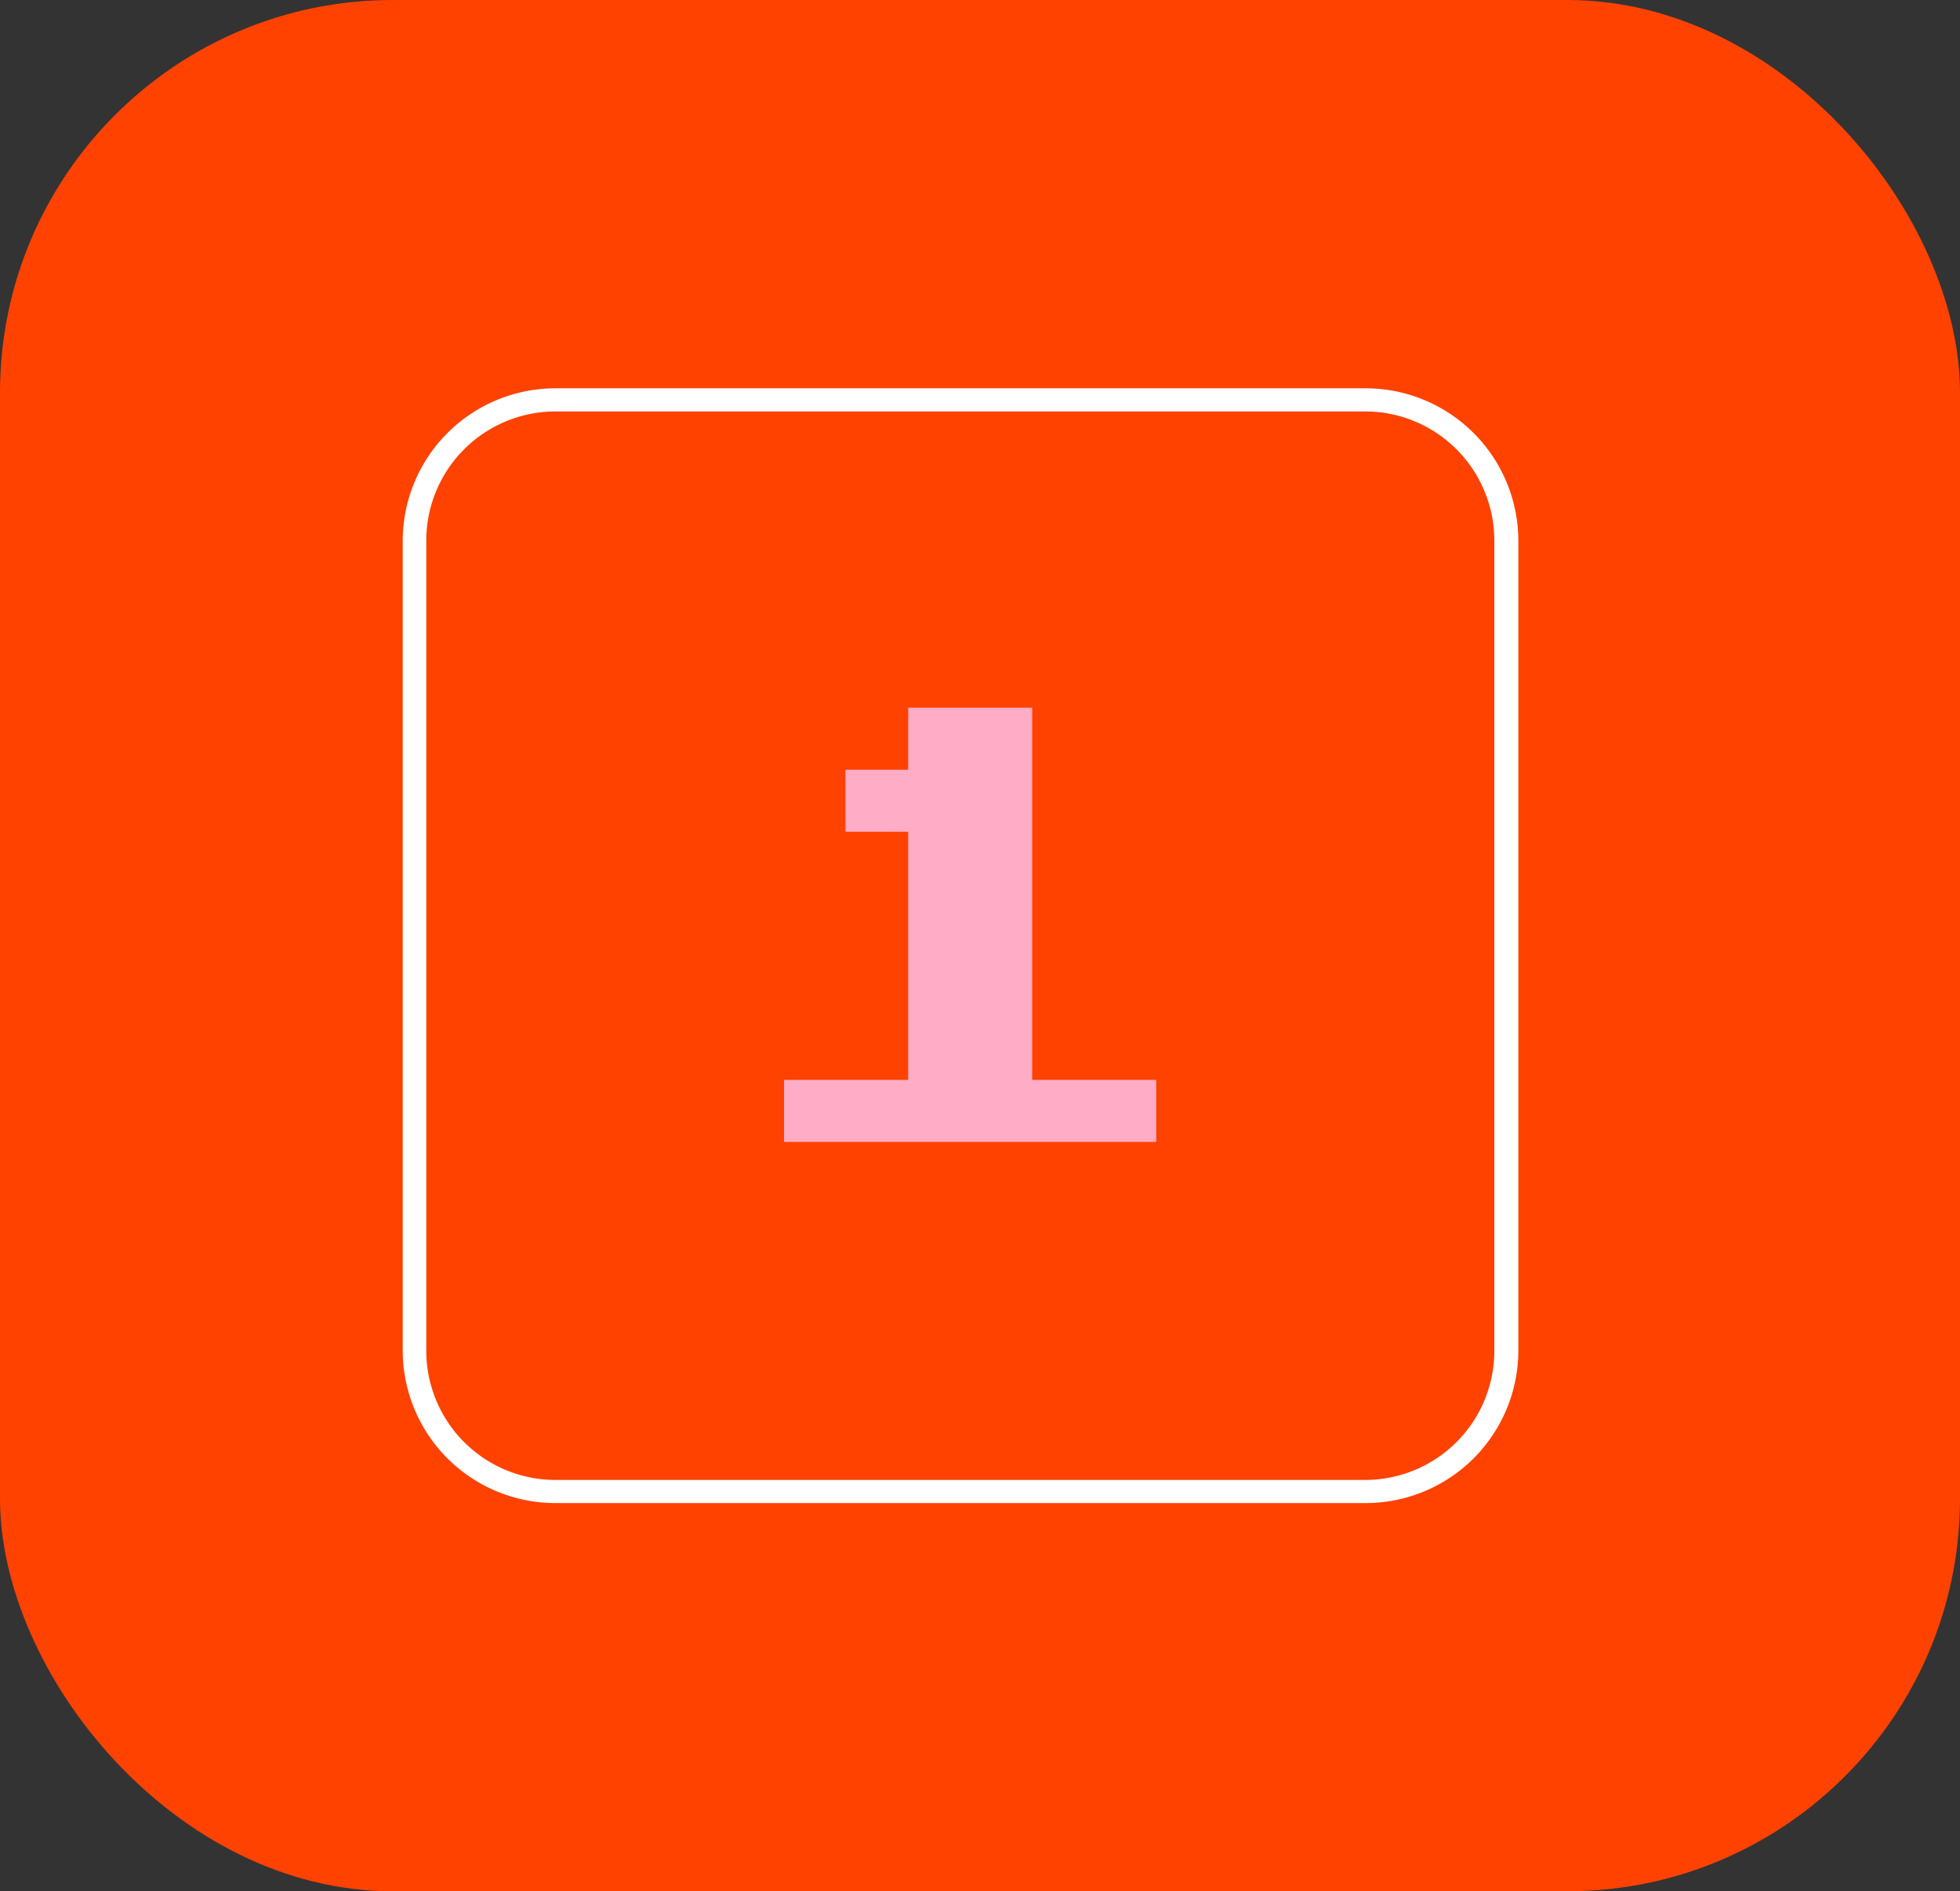
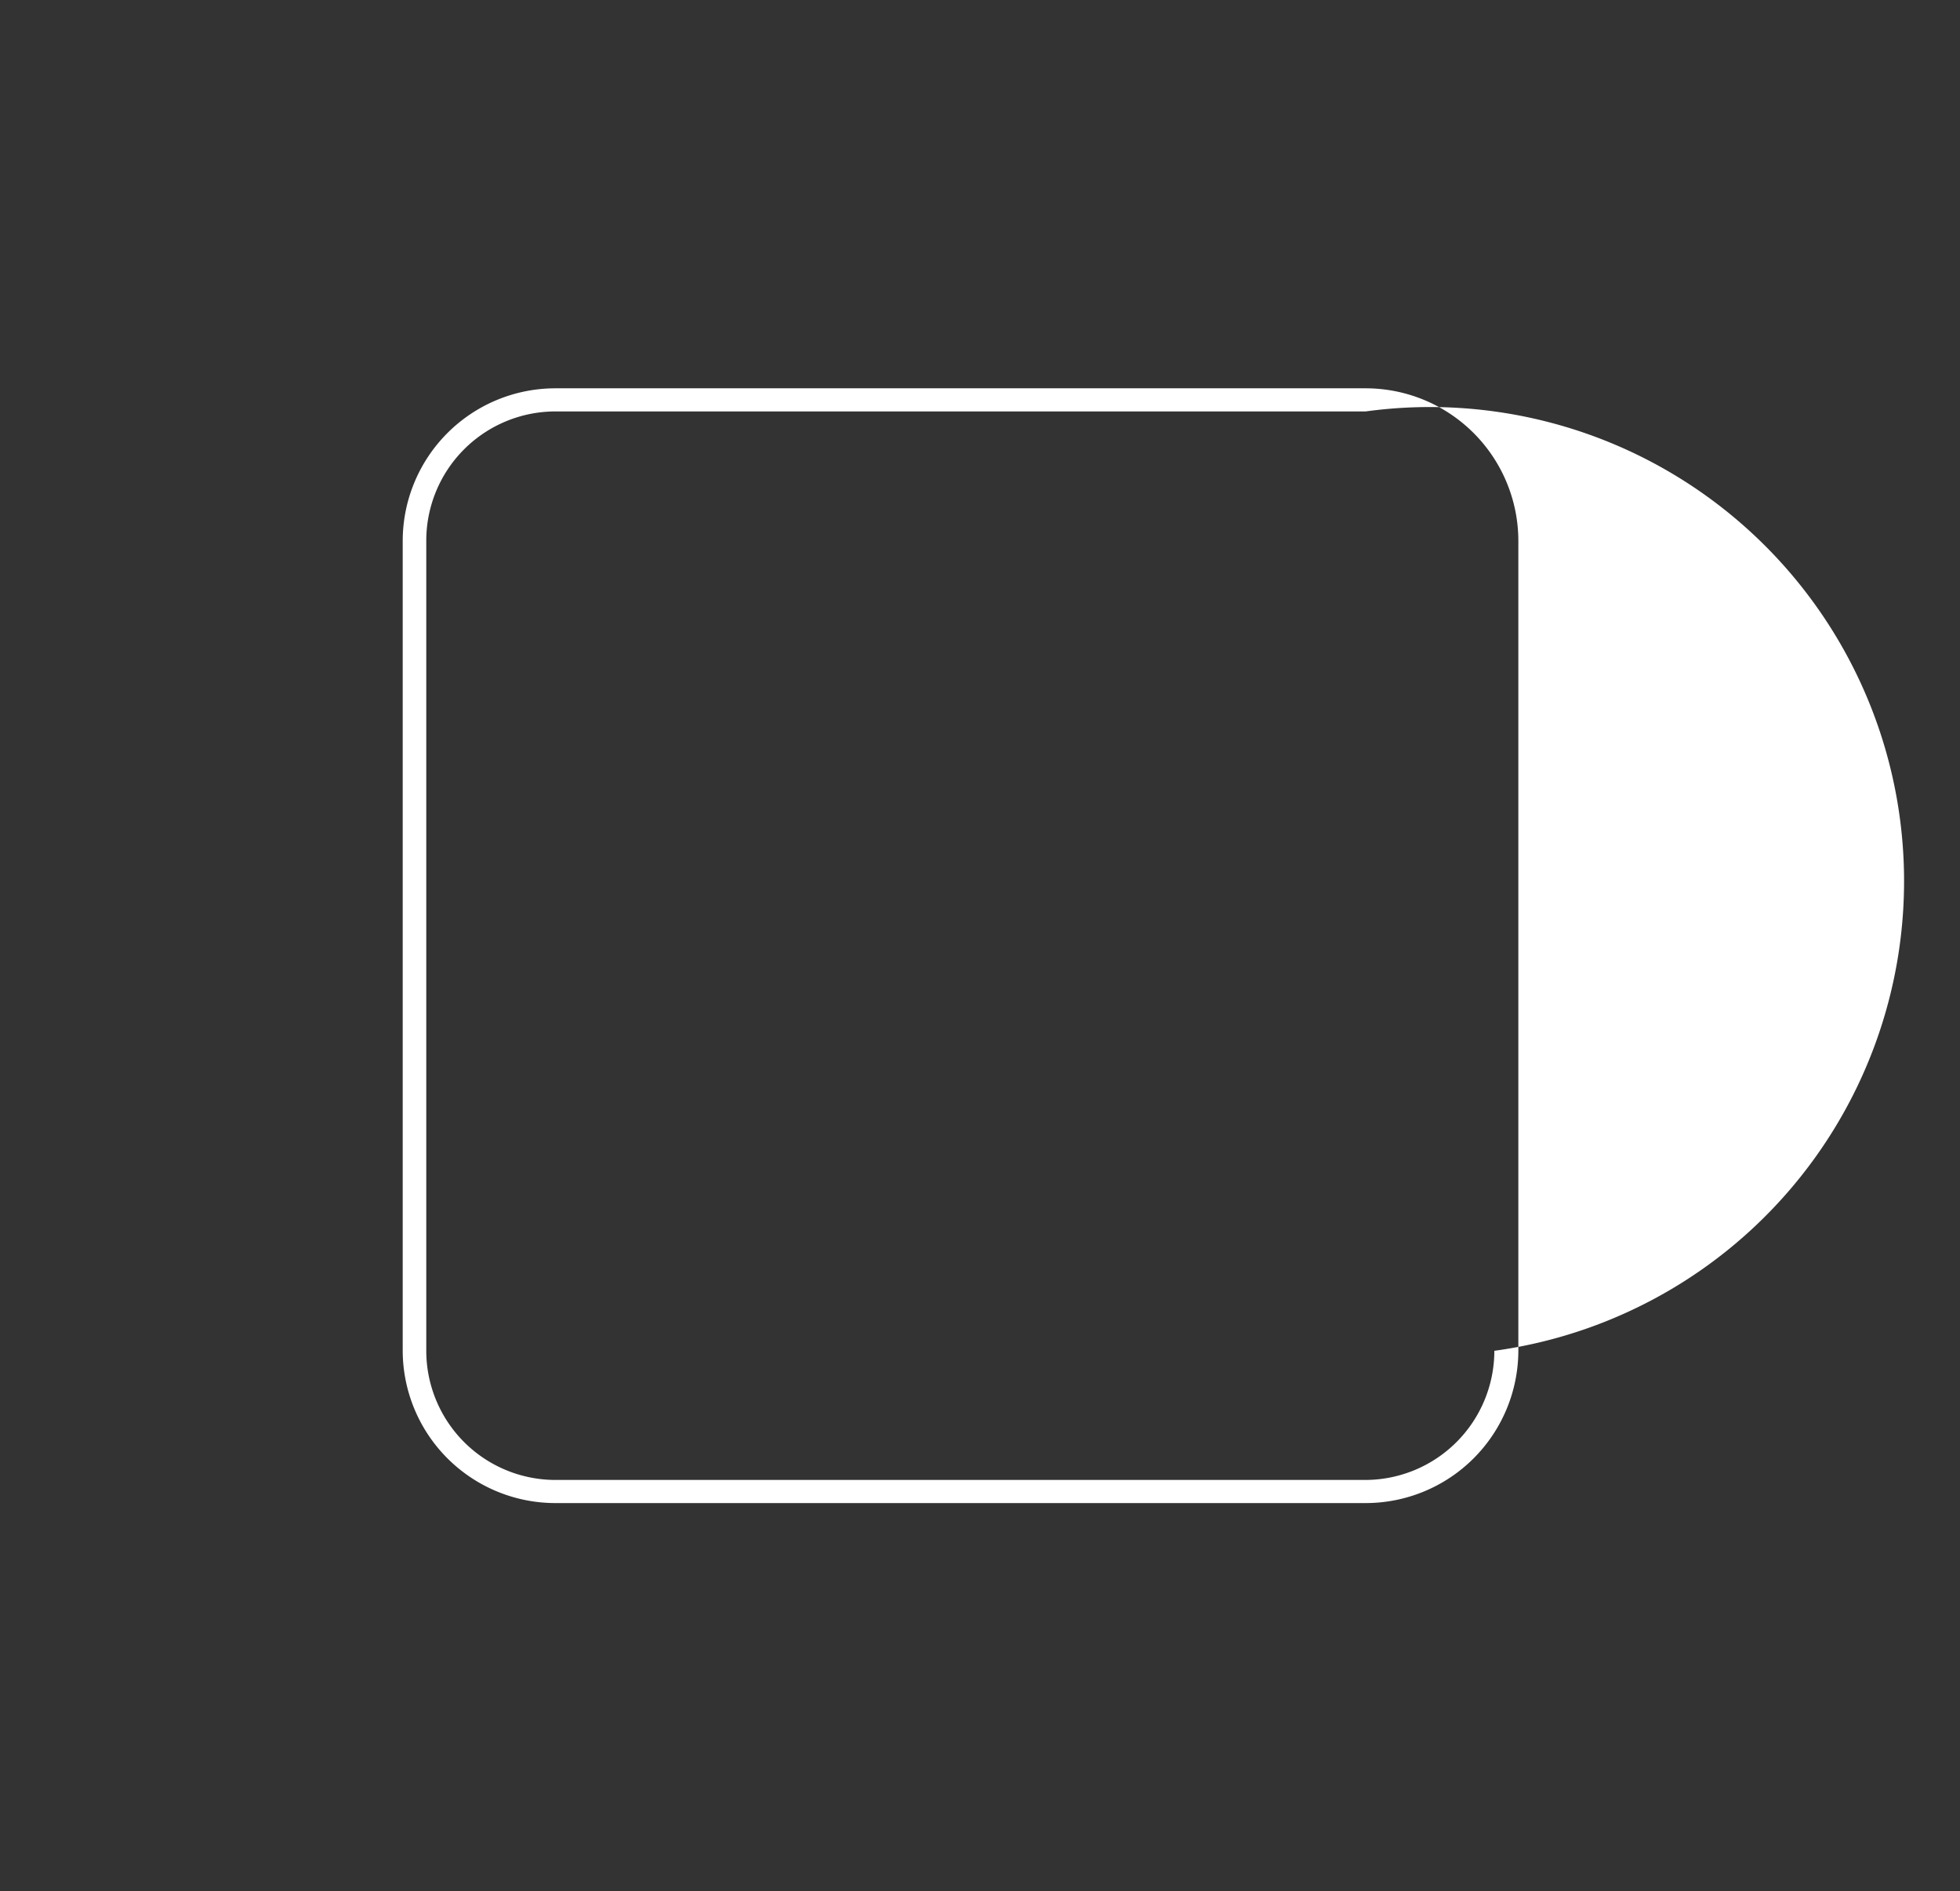
<svg xmlns="http://www.w3.org/2000/svg" viewBox="0 0 179.69 173.39">
  <rect x="0" y="0" width="179.69" height="173.39" fill="#333333" stroke="none" />
  <defs>
    <style>.cls-1{fill:#ff4200;}.cls-2{fill:#ffadc6;}.cls-3{fill:#fff;}</style>
  </defs>
  <g id="Layer_2" data-name="Layer 2">
    <g id="L1_TXT" data-name="L1 TXT">
-       <rect class="cls-1" width="179.69" height="173.39" rx="36" />
-       <path class="cls-2" d="M106,104.69H71.88V99H83.26V76.25H77.51V70.57h5.75V64.88H94.63V99H106Z" />
-       <path class="cls-3" d="M125.2,137.8H50.92a14,14,0,0,1-14-14V49.55a14,14,0,0,1,14-13.95H125.2a14,14,0,0,1,14,13.95v74.29A14,14,0,0,1,125.2,137.8ZM50.92,37.72A11.85,11.85,0,0,0,39.08,49.55v74.29a11.85,11.85,0,0,0,11.84,11.84H125.2A11.85,11.85,0,0,0,137,123.84V49.55A11.85,11.85,0,0,0,125.2,37.72Z" />
+       <path class="cls-3" d="M125.2,137.8H50.92a14,14,0,0,1-14-14V49.55a14,14,0,0,1,14-13.95H125.2a14,14,0,0,1,14,13.95v74.29A14,14,0,0,1,125.2,137.8ZM50.92,37.72A11.85,11.85,0,0,0,39.08,49.55v74.29a11.85,11.85,0,0,0,11.84,11.84H125.2A11.85,11.85,0,0,0,137,123.84A11.85,11.85,0,0,0,125.2,37.72Z" />
    </g>
  </g>
</svg>